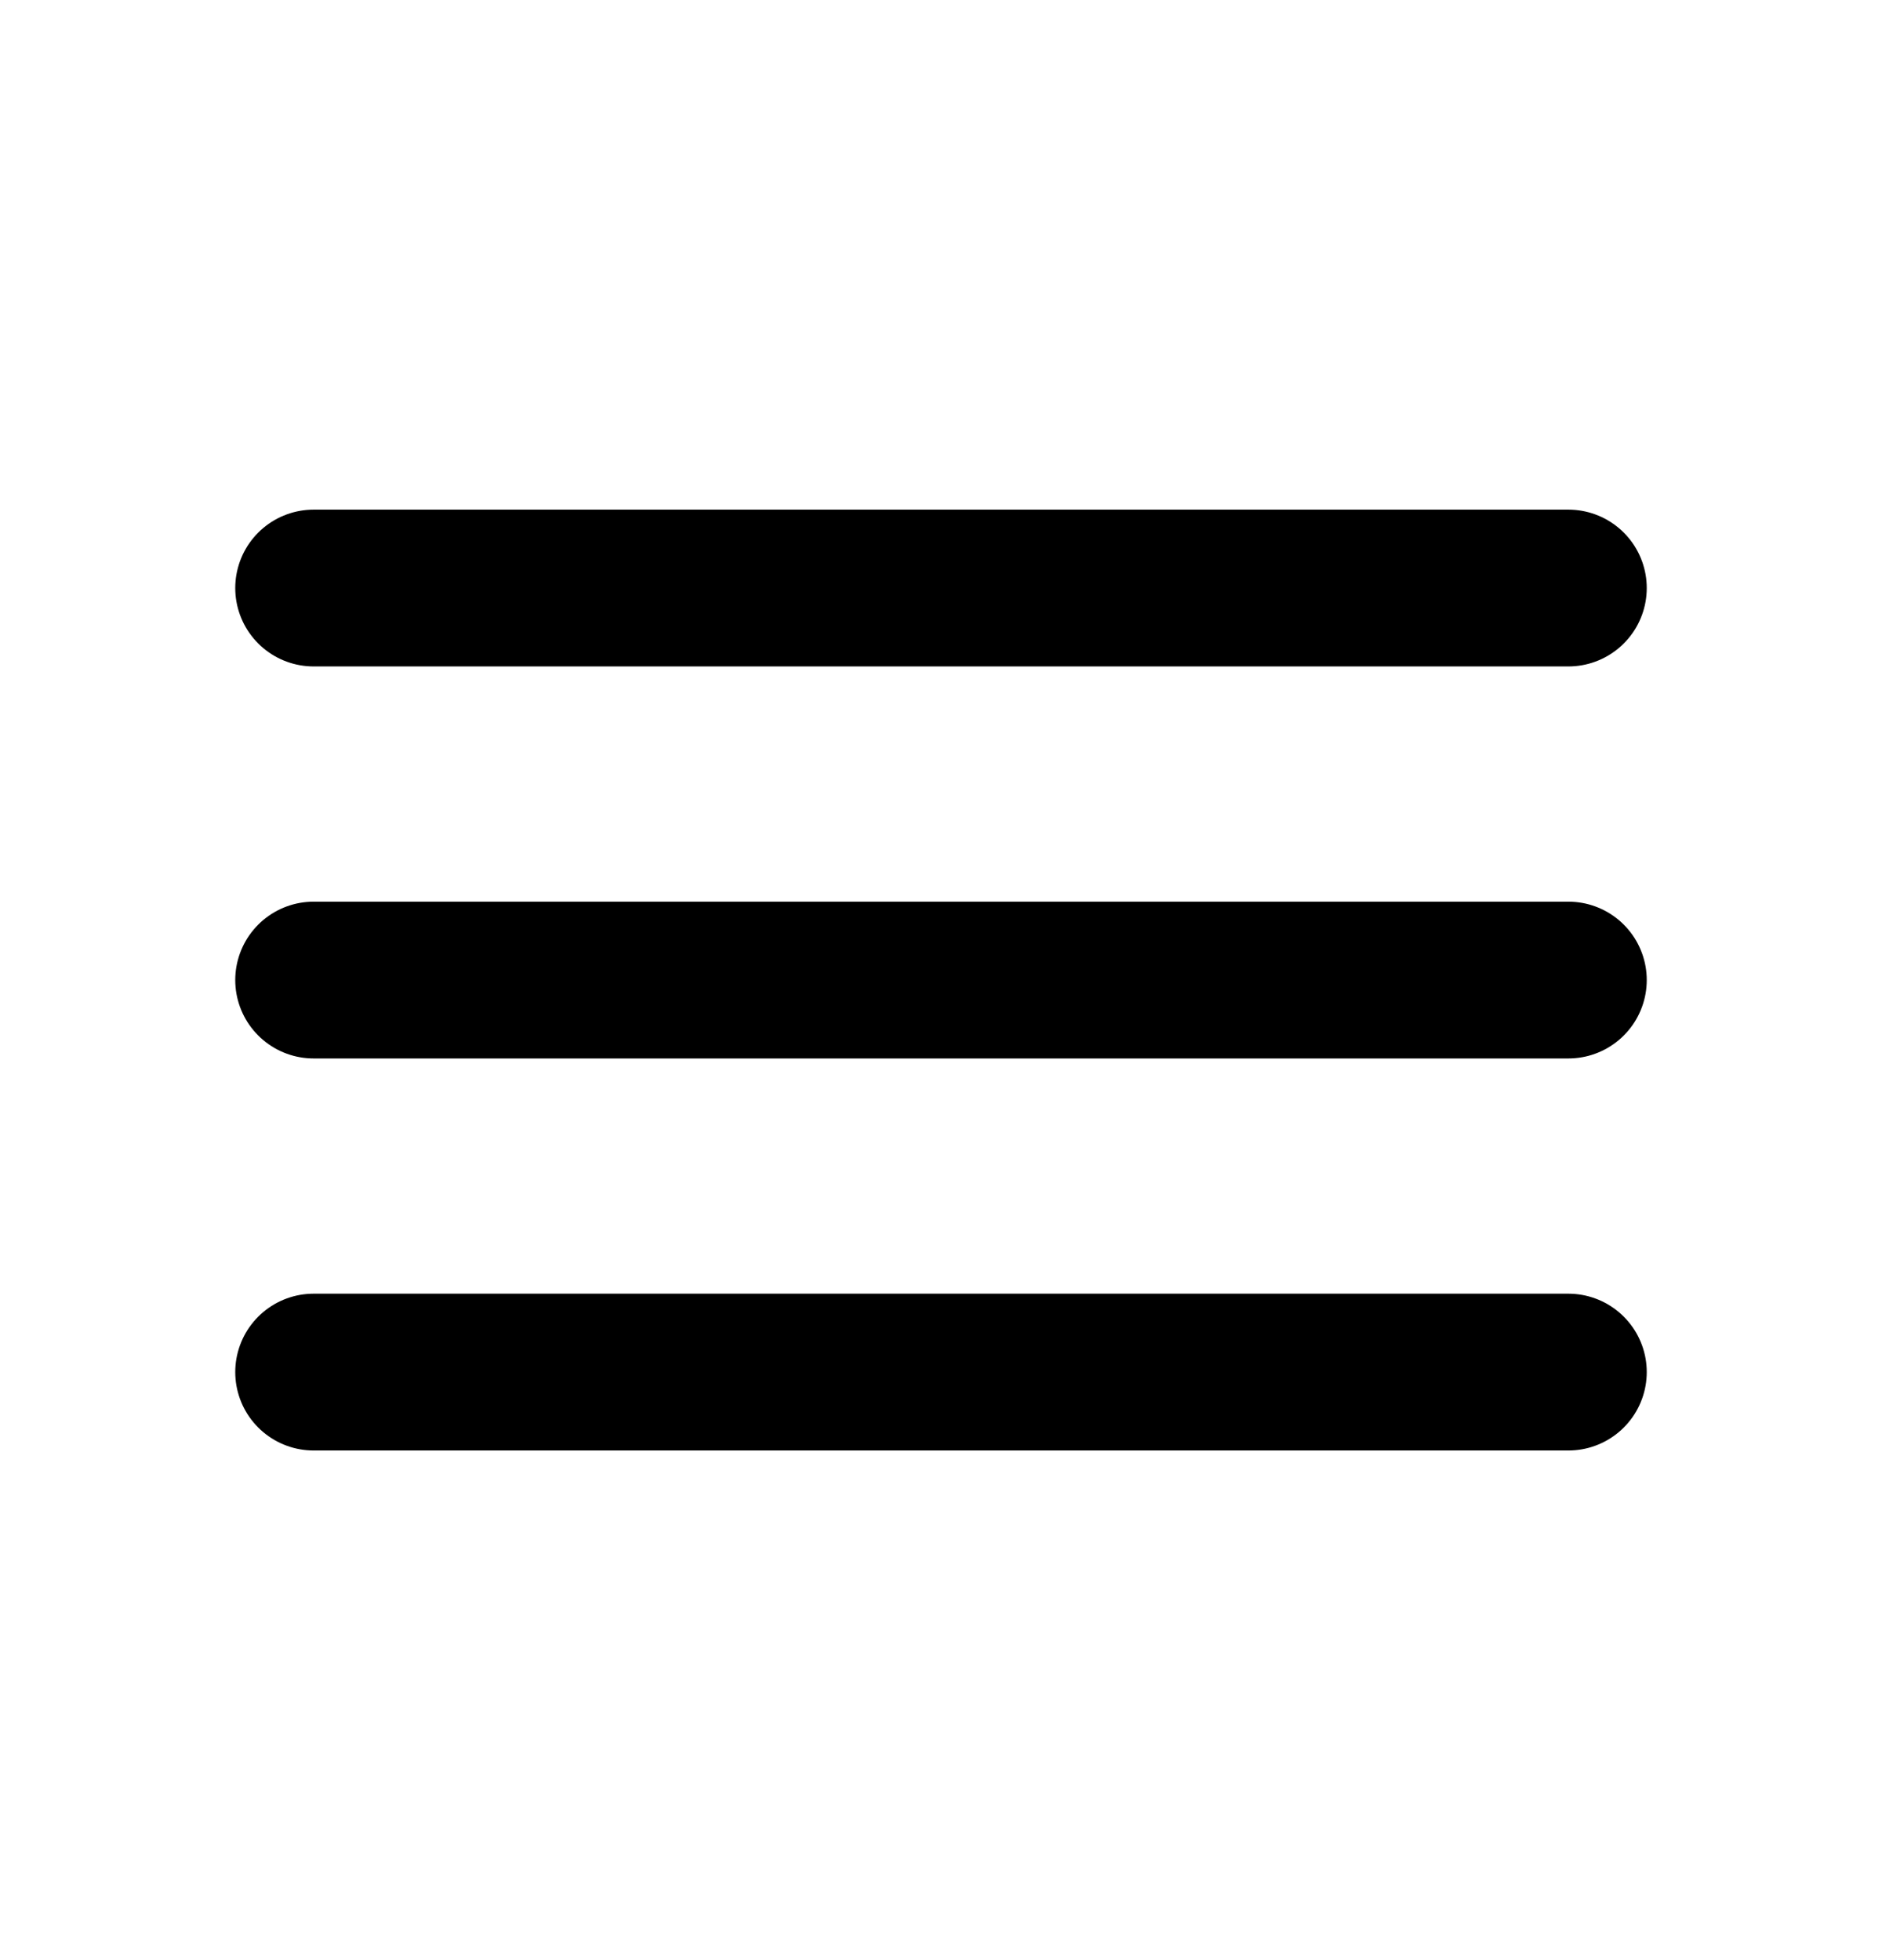
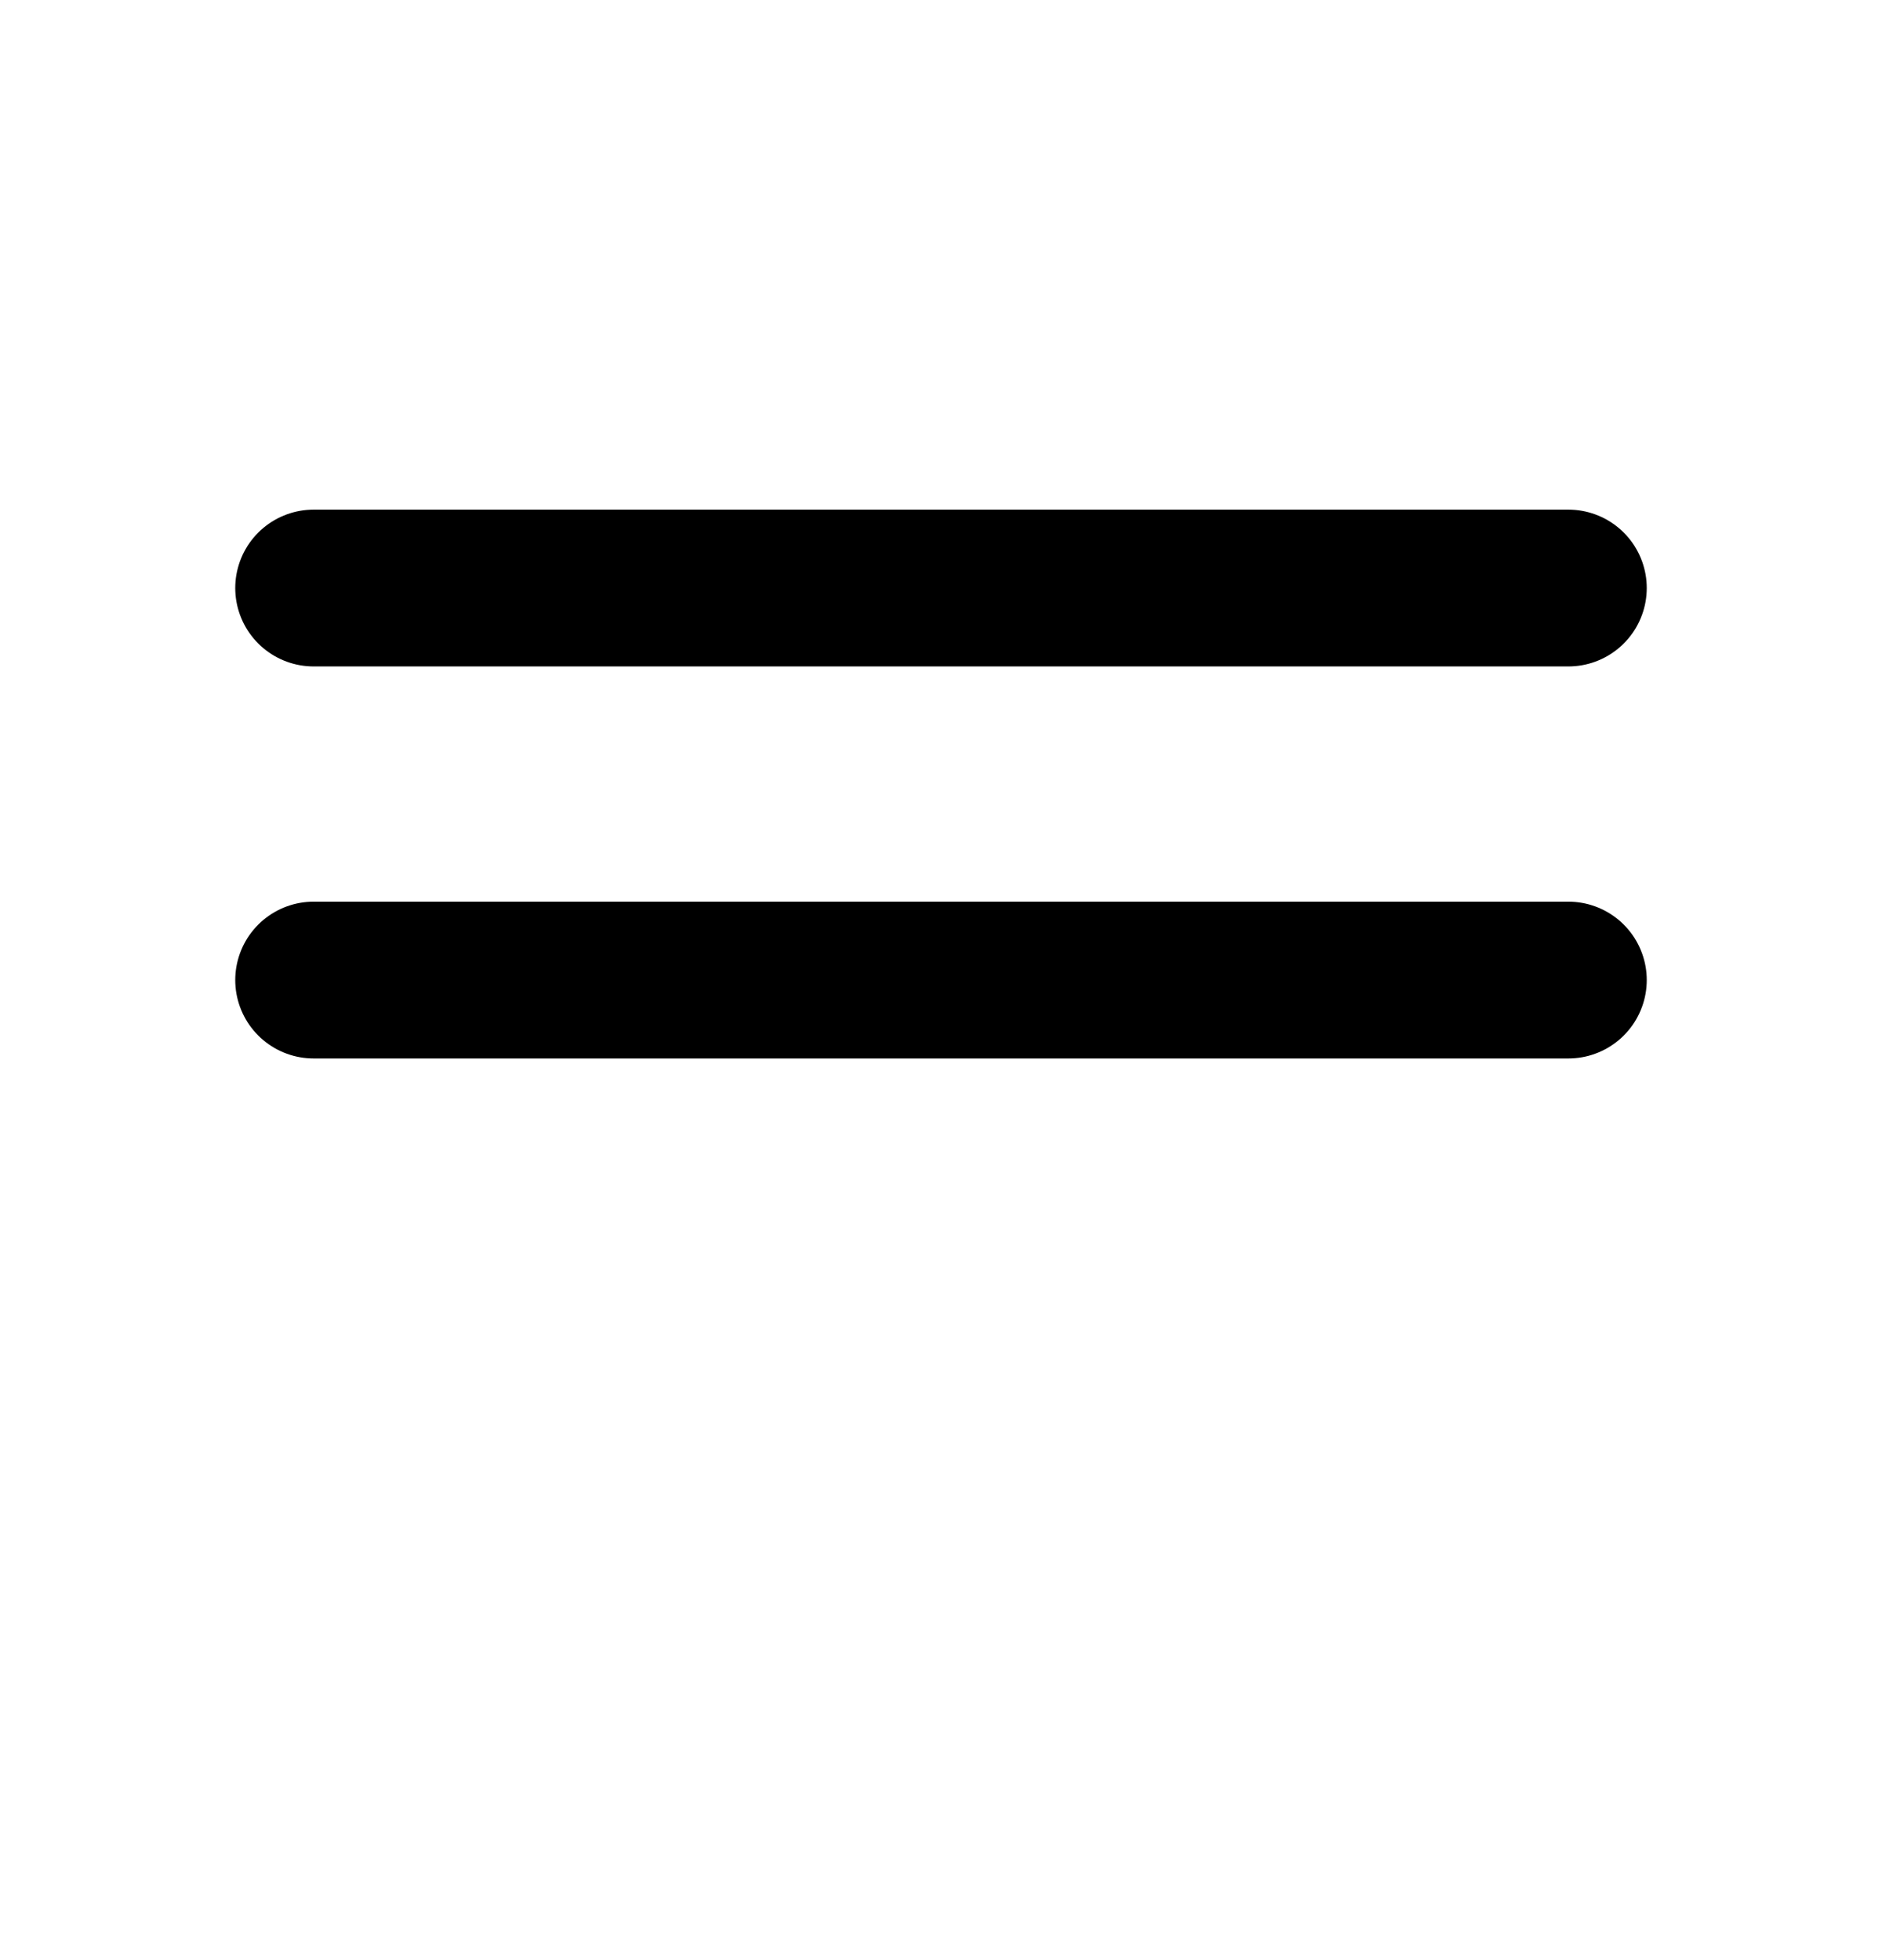
<svg xmlns="http://www.w3.org/2000/svg" width="24" height="25" viewBox="0 0 24 25" fill="none">
  <line x1="4" y1="7.5" x2="20" y2="7.5" stroke="black" stroke-width="2" stroke-linecap="round" />
  <line x1="4" y1="12.5" x2="20" y2="12.5" stroke="black" stroke-width="2" stroke-linecap="round" />
-   <line x1="4" y1="17.5" x2="20" y2="17.5" stroke="black" stroke-width="2" stroke-linecap="round" />
</svg>